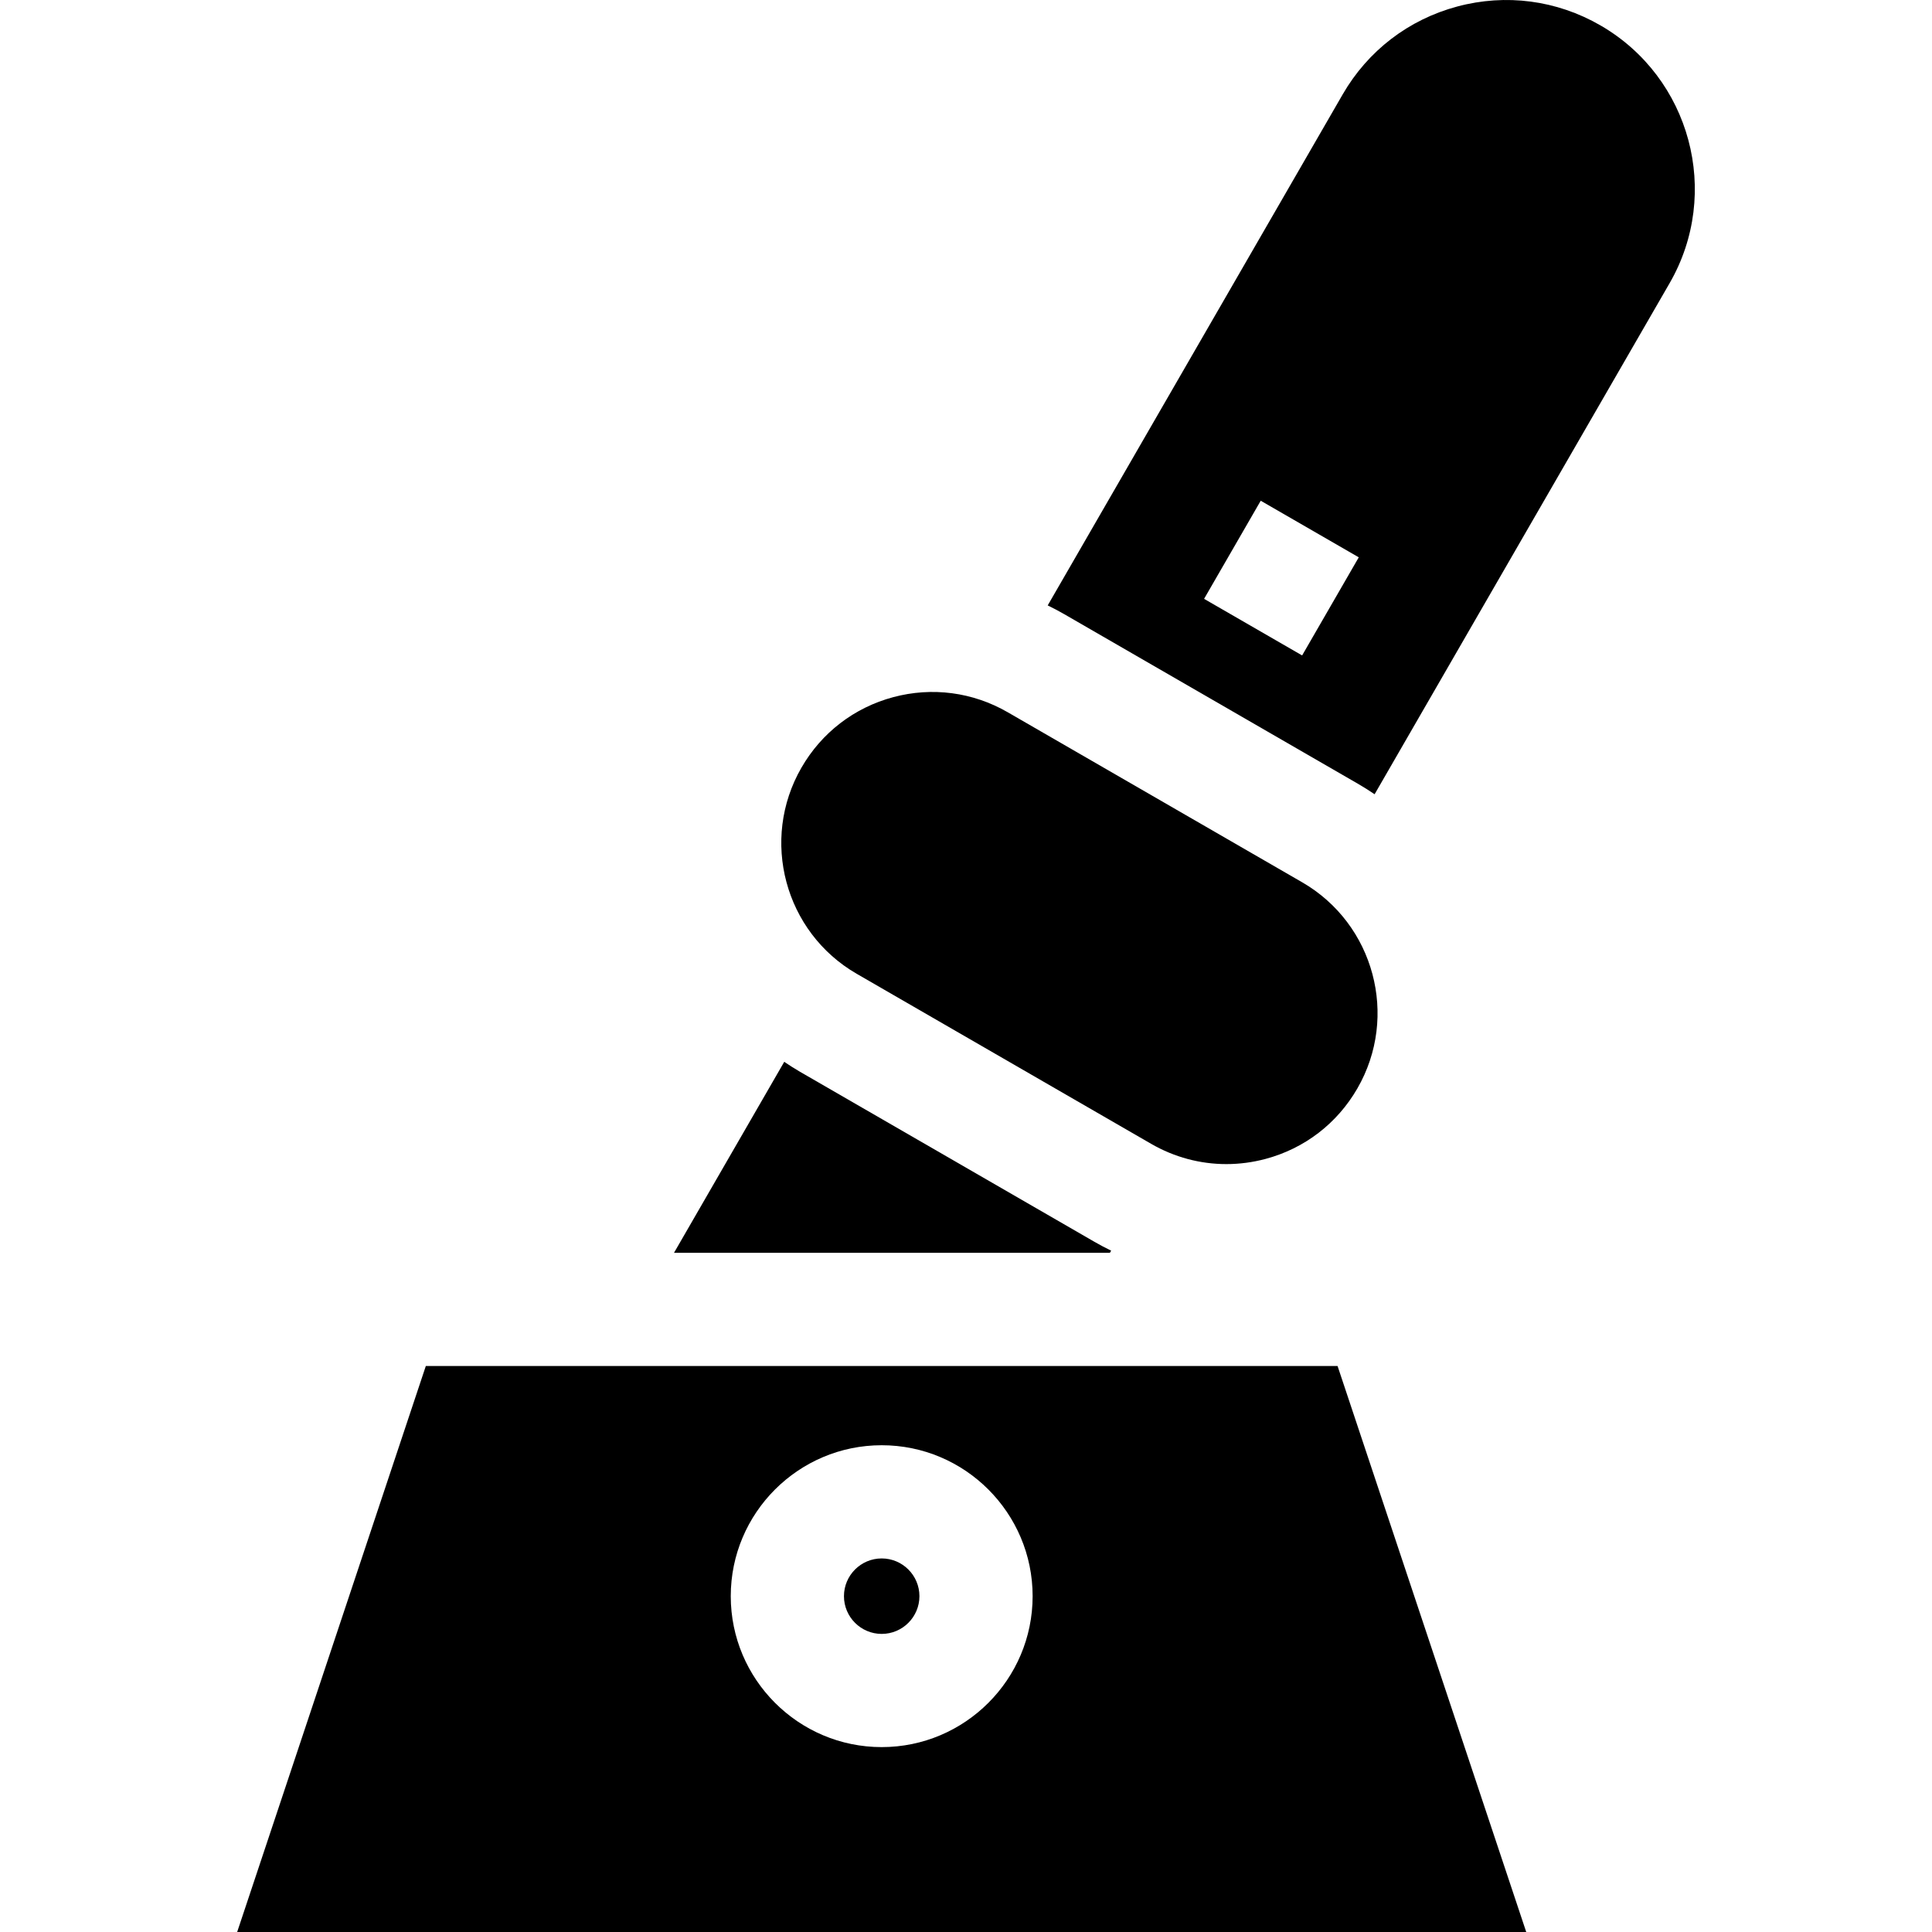
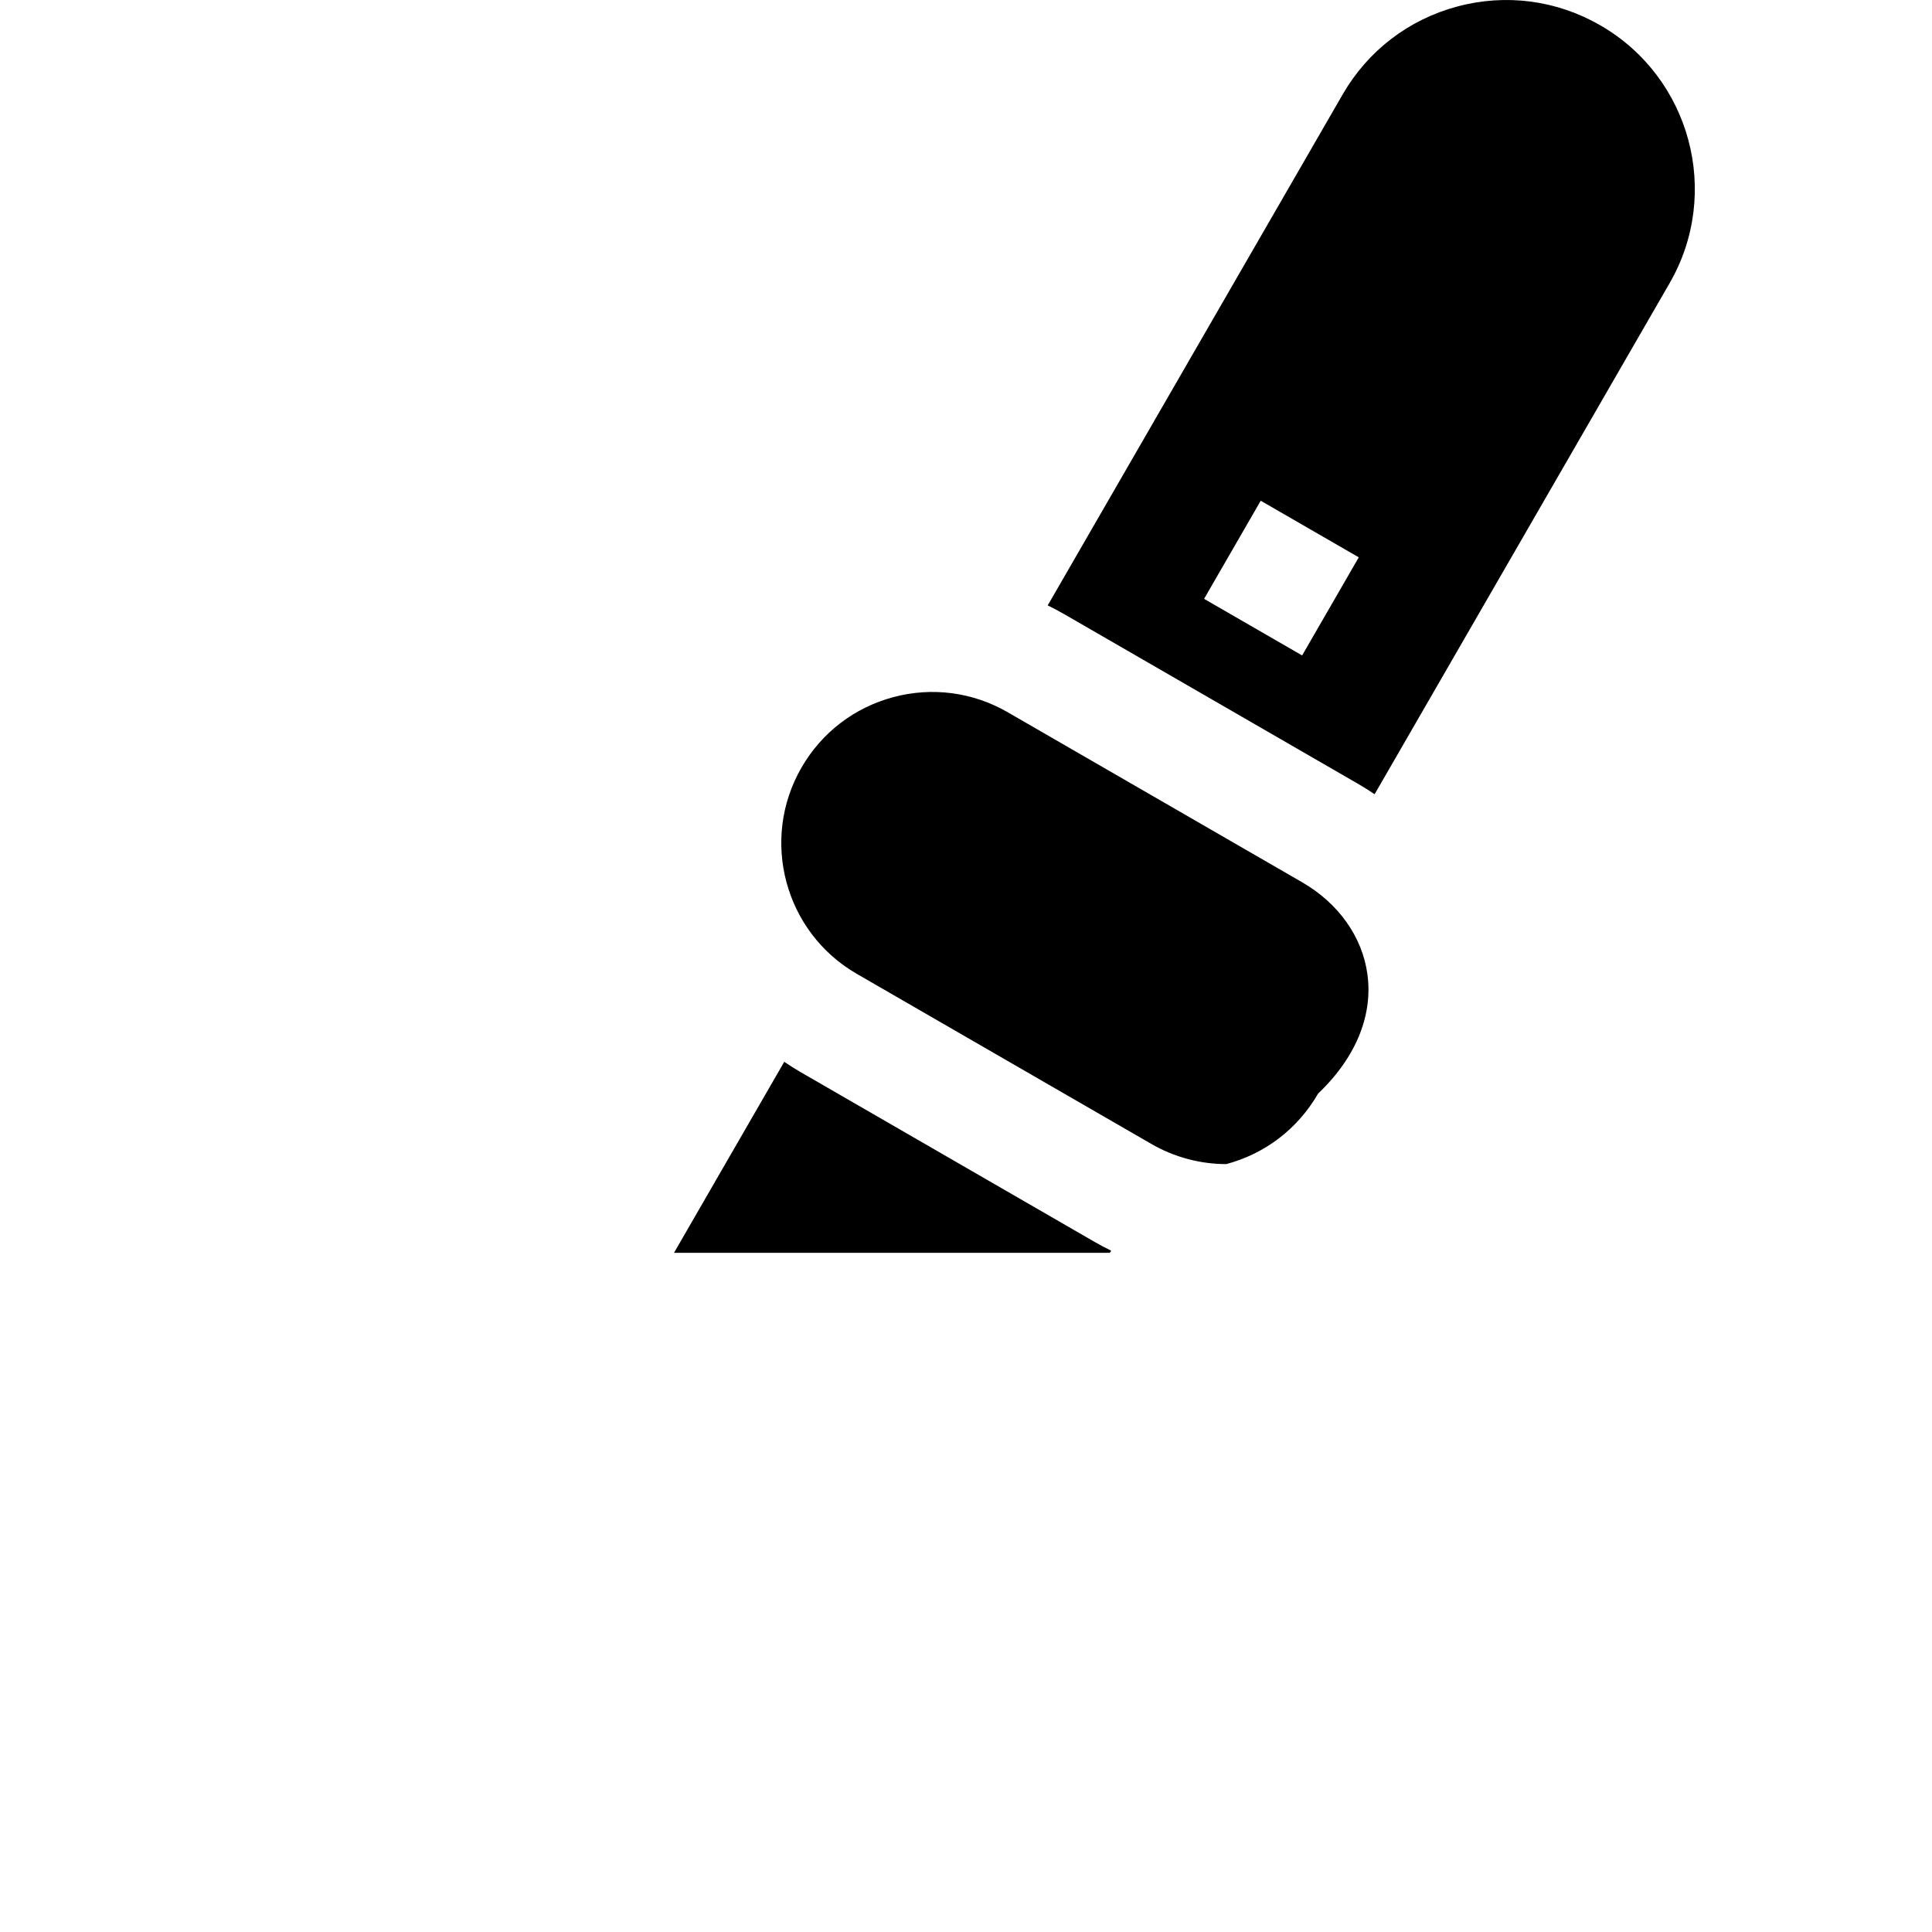
<svg xmlns="http://www.w3.org/2000/svg" width="1024" height="1024" version="1.1" id="Capa_1" x="0px" y="0px" viewBox="0 0 512 512" style="enable-background:new 0 0 512 512;" xml:space="preserve">
  <g>
    <g>
-       <path d="M233.658,413.002c-5.514,0-10,4.486-10,10c0,5.514,4.486,10,10,10c5.514,0,10-4.486,10-10 C243.658,417.488,239.172,413.002,233.658,413.002z" />
-     </g>
+       </g>
  </g>
  <g>
    <g>
-       <path d="M354.468,362.003H112.85L62.851,512h341.616L354.468,362.003z M233.658,463.001c-22.056,0-39.999-17.944-39.999-39.999 c0-22.056,17.944-39.999,39.999-39.999c22.056,0,39.999,17.944,39.999,39.999C273.658,445.057,255.714,463.001,233.658,463.001z" />
-     </g>
+       </g>
  </g>
  <g>
    <g>
-       <path d="M345.08,233.81l-78.019-45.054c-9.255-5.344-20.034-6.764-30.355-3.998c-10.321,2.766-18.948,9.385-24.309,18.674 c-11.025,19.098-4.458,43.607,14.639,54.635l78.019,45.054c6.164,3.56,13.006,5.378,19.938,5.378c3.475,0,6.972-0.457,10.418-1.38 c10.322-2.766,18.948-9.386,24.308-18.674C370.744,269.348,364.177,244.838,345.08,233.81z" />
+       <path d="M345.08,233.81l-78.019-45.054c-9.255-5.344-20.034-6.764-30.355-3.998c-10.321,2.766-18.948,9.385-24.309,18.674 c-11.025,19.098-4.458,43.607,14.639,54.635l78.019,45.054c6.164,3.56,13.006,5.378,19.938,5.378c10.322-2.766,18.948-9.386,24.308-18.674C370.744,269.348,364.177,244.838,345.08,233.81z" />
    </g>
  </g>
  <g>
    <g>
      <path d="M424.124,6.723c-11.568-6.681-25.043-8.455-37.943-4.997c-12.902,3.457-23.685,11.732-30.362,23.3l-78.167,135.415 c1.494,0.726,2.967,1.502,4.411,2.336l78.02,45.054c1.447,0.835,2.837,1.73,4.2,2.651l78.181-135.441 C456.245,51.167,448.036,20.531,424.124,6.723z M345.076,173.698L319.095,158.7l15.01-26.001l25.982,14.998L345.076,173.698z" />
    </g>
  </g>
  <g>
    <g>
      <path d="M290.053,329.101l-78.019-45.054c-1.447-0.836-2.837-1.731-4.201-2.652l-29.213,50.609h115.518l0.327-0.567 C292.97,330.71,291.498,329.935,290.053,329.101z" />
    </g>
  </g>
</svg>